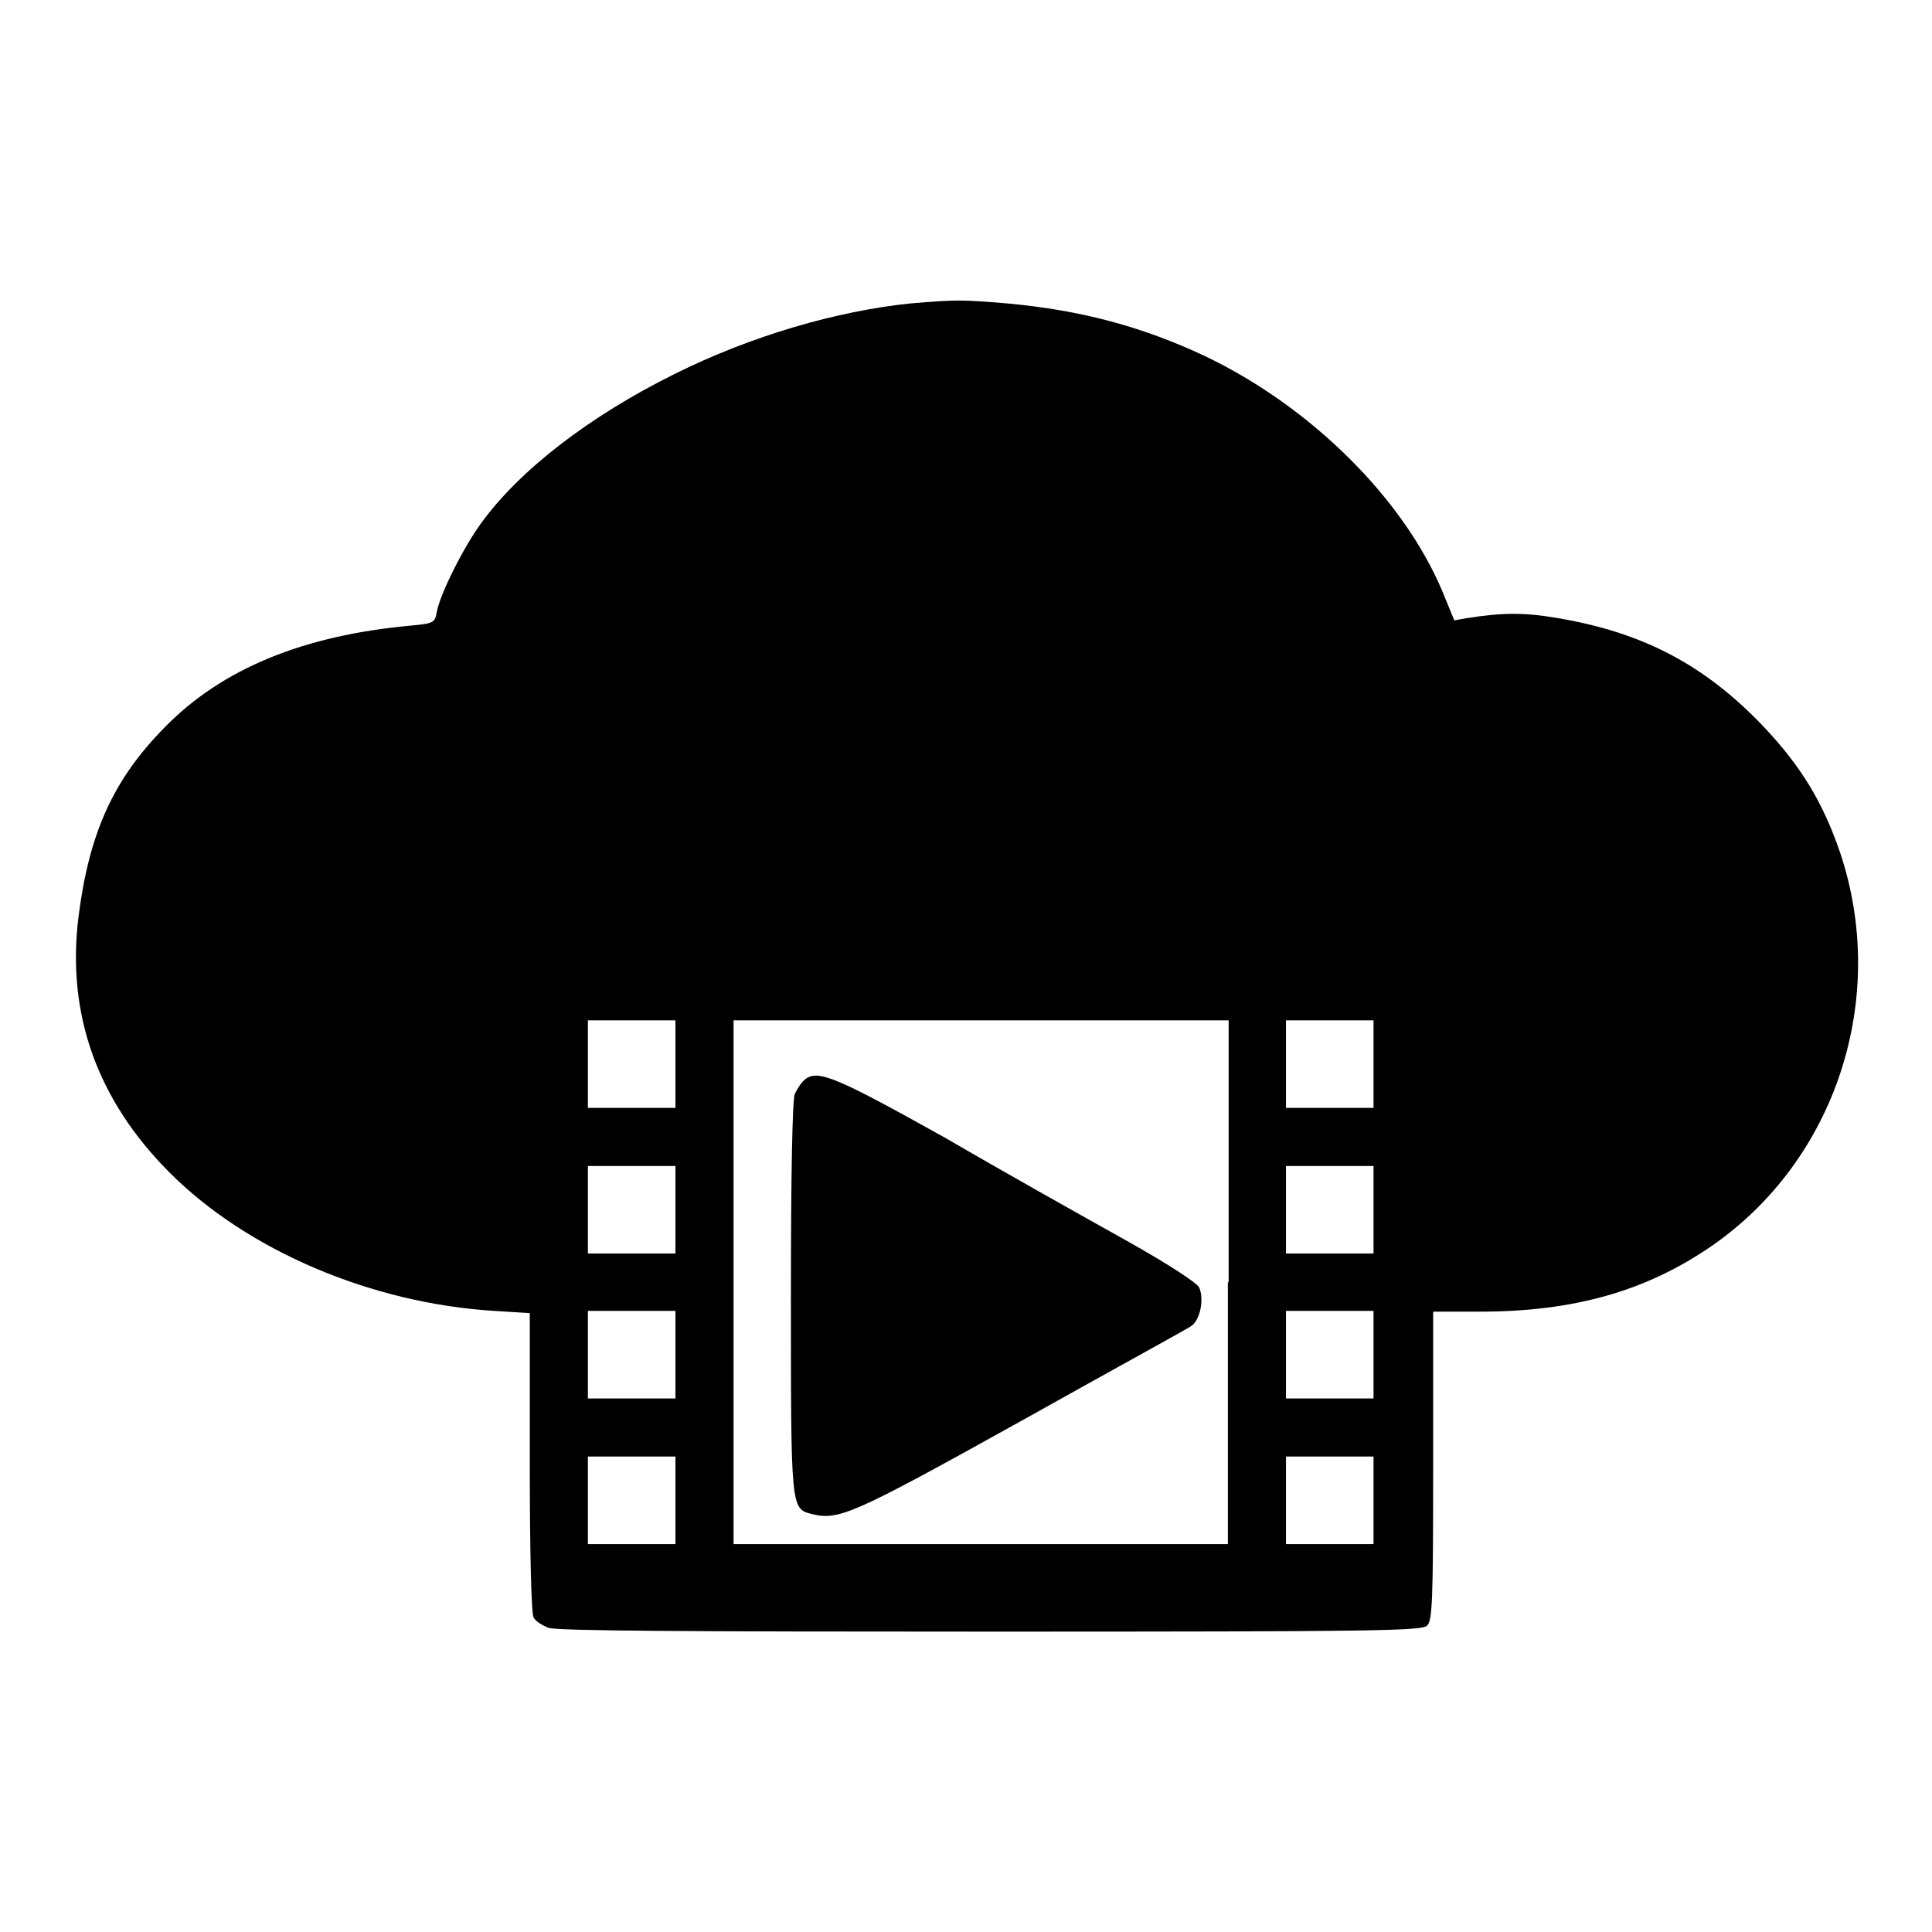
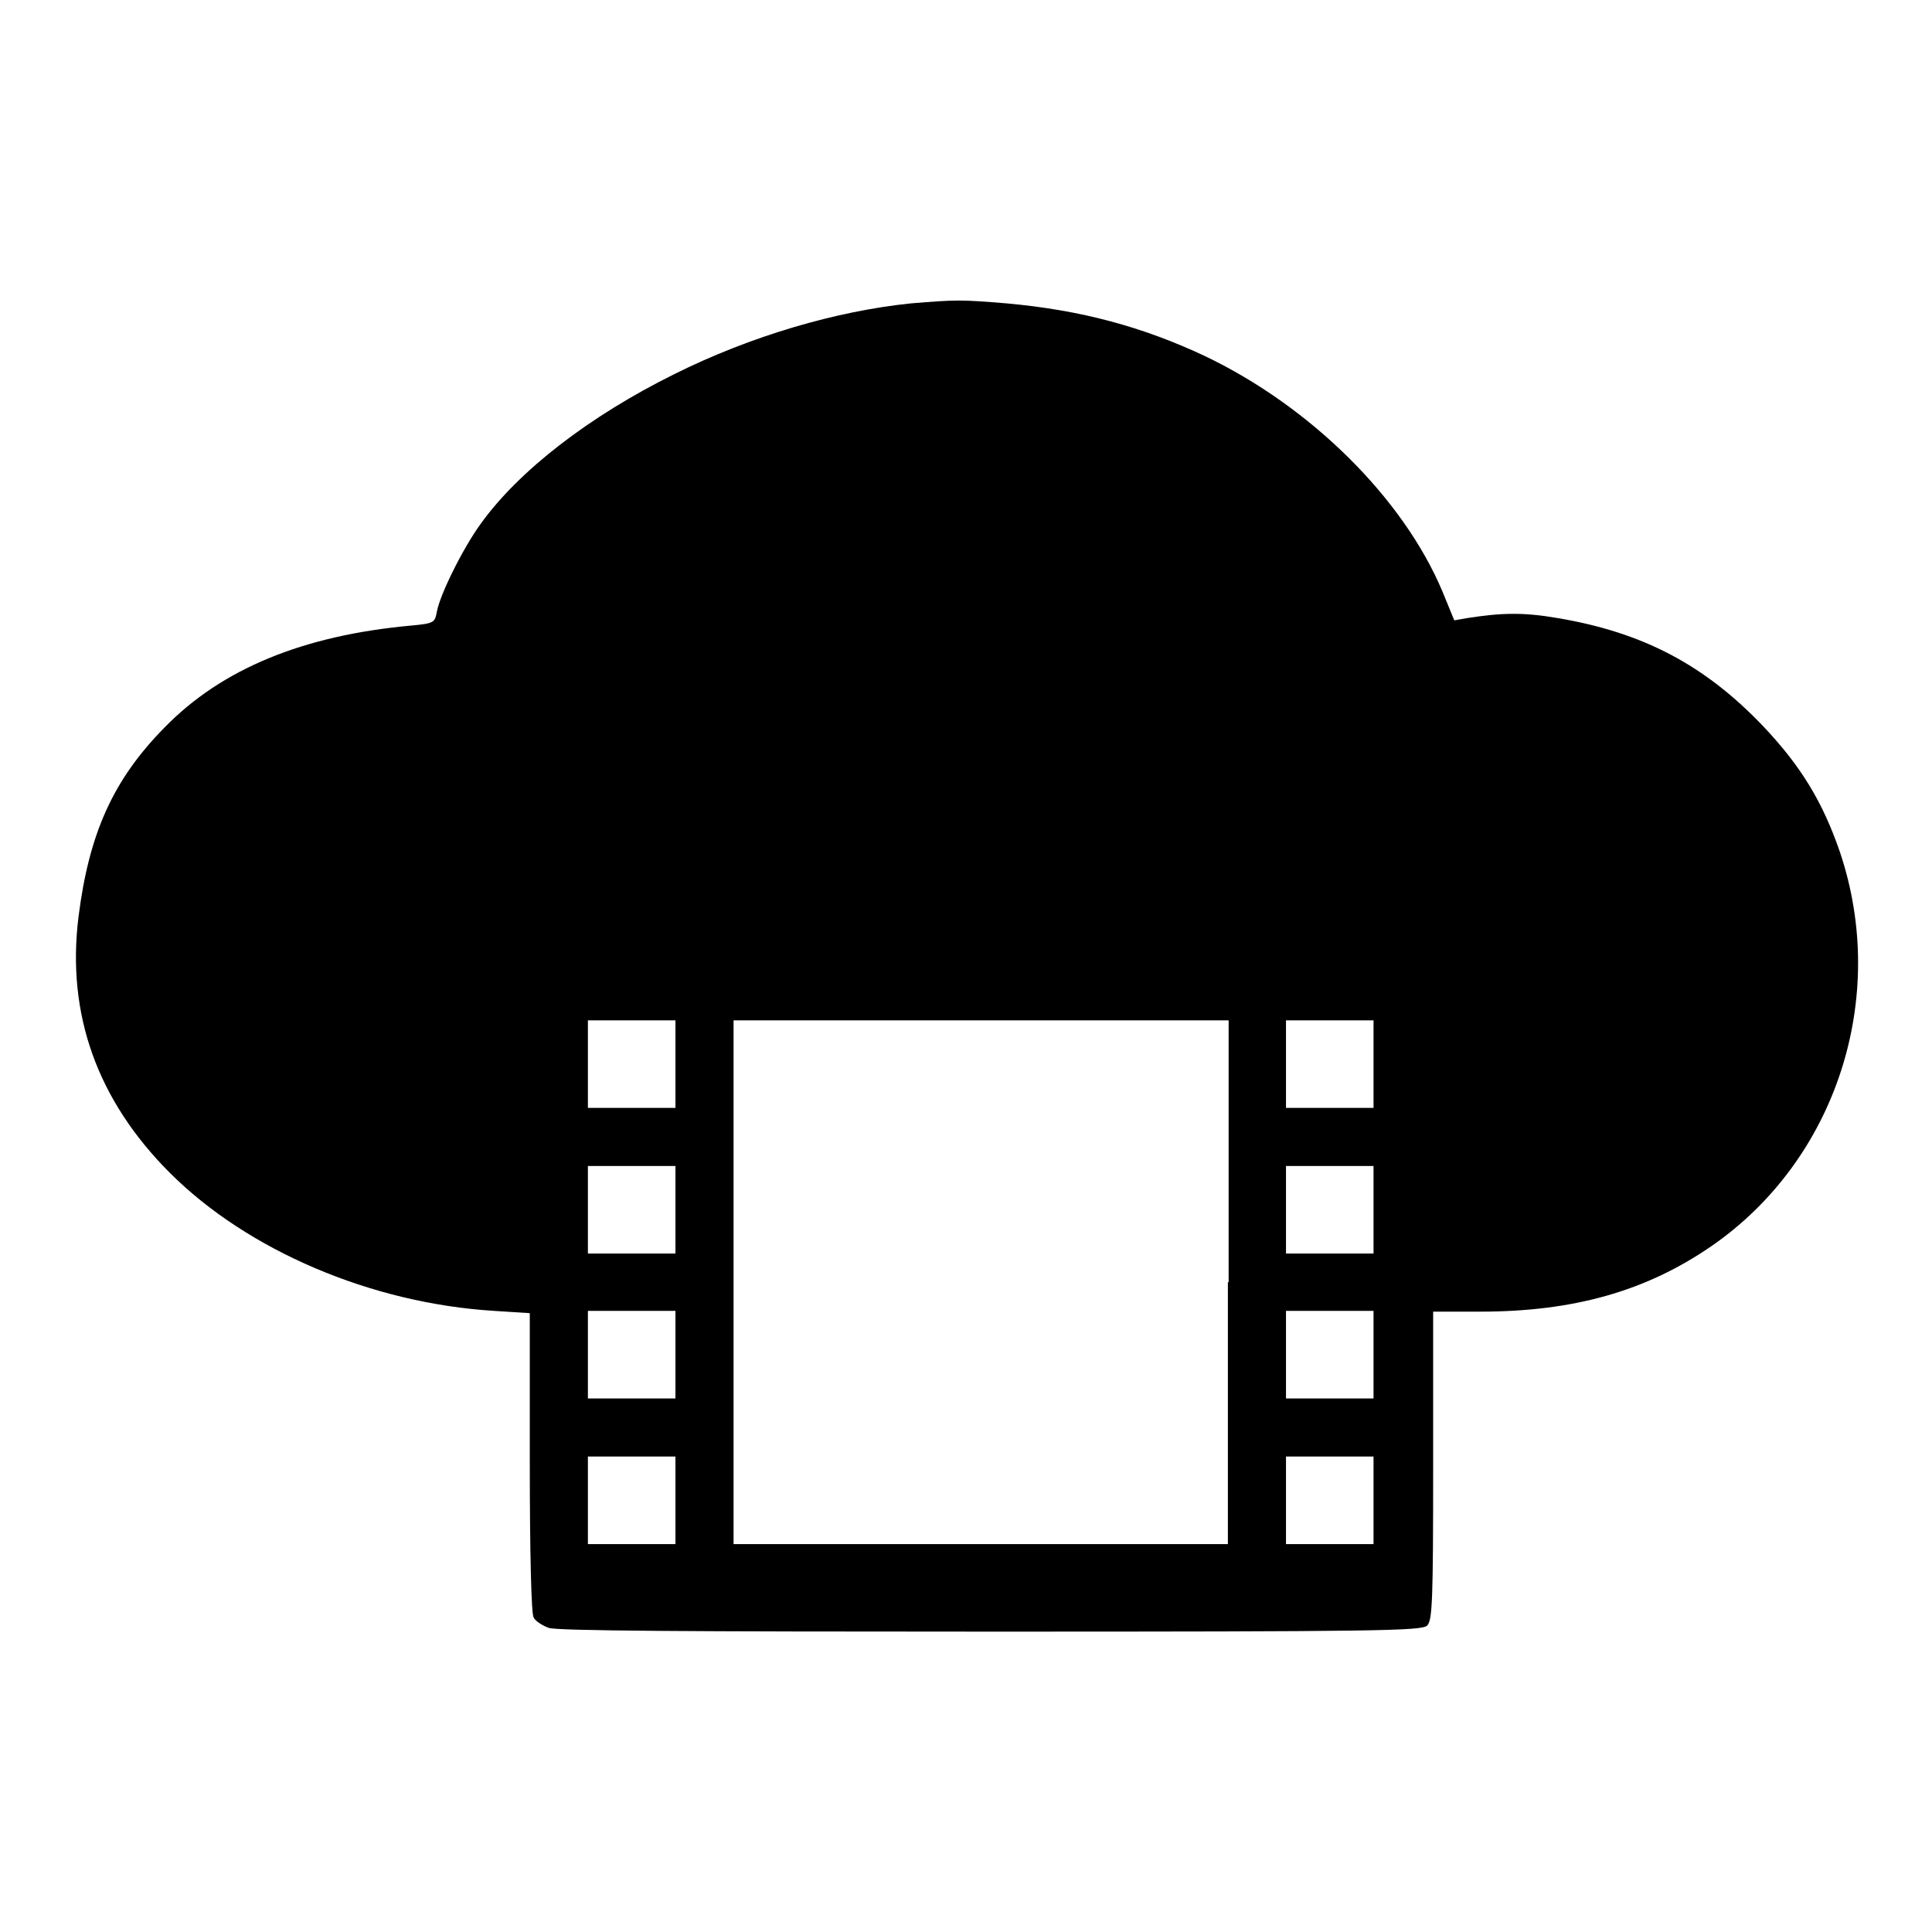
<svg xmlns="http://www.w3.org/2000/svg" version="1.1" x="0px" y="0px" viewBox="0 0 256 256" enable-background="new 0 0 256 256" xml:space="preserve">
  <g>
    <g>
      <g>
        <path fill="#000000" d="M120.7,40.2c-9.8,1-21.2,4.3-31.4,9.4c-11.1,5.5-20.5,12.7-25.6,19.8c-2.4,3.3-5.4,9.4-5.8,11.6c-0.3,1.5-0.3,1.6-3.5,1.9c-14.2,1.3-25,5.7-32.6,13.5c-6.8,6.9-10,14-11.4,25.1c-1.6,12.9,2.5,24.3,12.1,33.9c10.3,10.3,26.7,17.3,43,18.3l4.7,0.3v19.7c0,12,0.2,20.1,0.5,20.6c0.2,0.5,1.2,1.1,2,1.4c1.1,0.4,18.2,0.5,58.6,0.5c51.2,0,57.1-0.1,57.8-0.8s0.8-3.2,0.8-21.2v-20.4h6.2c12.4,0,22-2.7,30.7-8.7c16.5-11.4,23.5-32.9,17-52.2c-2.3-6.7-5.2-11.4-10.1-16.6c-7.8-8.2-16-12.5-27.3-14.4c-4.6-0.8-7.5-0.7-12,0l-1.7,0.3l-1.6-3.9c-5.2-12.3-17.4-24.4-31.4-31.1c-8.3-3.9-16.4-6.1-26.3-7C127.3,39.7,126.8,39.7,120.7,40.2z M89.5,141v5.8h-5.8h-5.8V141v-5.8h5.8h5.8L89.5,141L89.5,141z M162.7,169.9v34.7H130H97.2v-34.7v-34.7H130h32.8V169.9z M182,141v5.8h-5.8h-5.8V141v-5.8h5.8h5.8V141z M89.5,160.3v5.8h-5.8h-5.8v-5.8v-5.8h5.8h5.8L89.5,160.3L89.5,160.3z M182,160.3v5.8h-5.8h-5.8v-5.8v-5.8h5.8h5.8V160.3z M89.5,179.5v5.8h-5.8h-5.8v-5.8v-5.8h5.8h5.8L89.5,179.5L89.5,179.5z M182,179.5v5.8h-5.8h-5.8v-5.8v-5.8h5.8h5.8V179.5z M89.5,198.8v5.8h-5.8h-5.8v-5.8V193h5.8h5.8L89.5,198.8L89.5,198.8z M182,198.8v5.8h-5.8h-5.8v-5.8V193h5.8h5.8V198.8z" />
-         <path fill="#000000" d="M106.7,143c-0.5,0.4-1.1,1.3-1.4,2c-0.3,0.9-0.5,10.4-0.5,26.9c0,27.9,0,28,2.7,28.7c3.6,0.9,5.3,0.2,27.6-12.2c11.8-6.6,22-12.2,22.6-12.6c1.3-0.7,1.9-3.6,1.2-5.2c-0.3-0.6-3.9-3-9.8-6.3c-5.2-2.9-15.9-8.9-23.8-13.5C110.8,142.7,108.4,141.7,106.7,143z" />
      </g>
    </g>
  </g>
</svg>